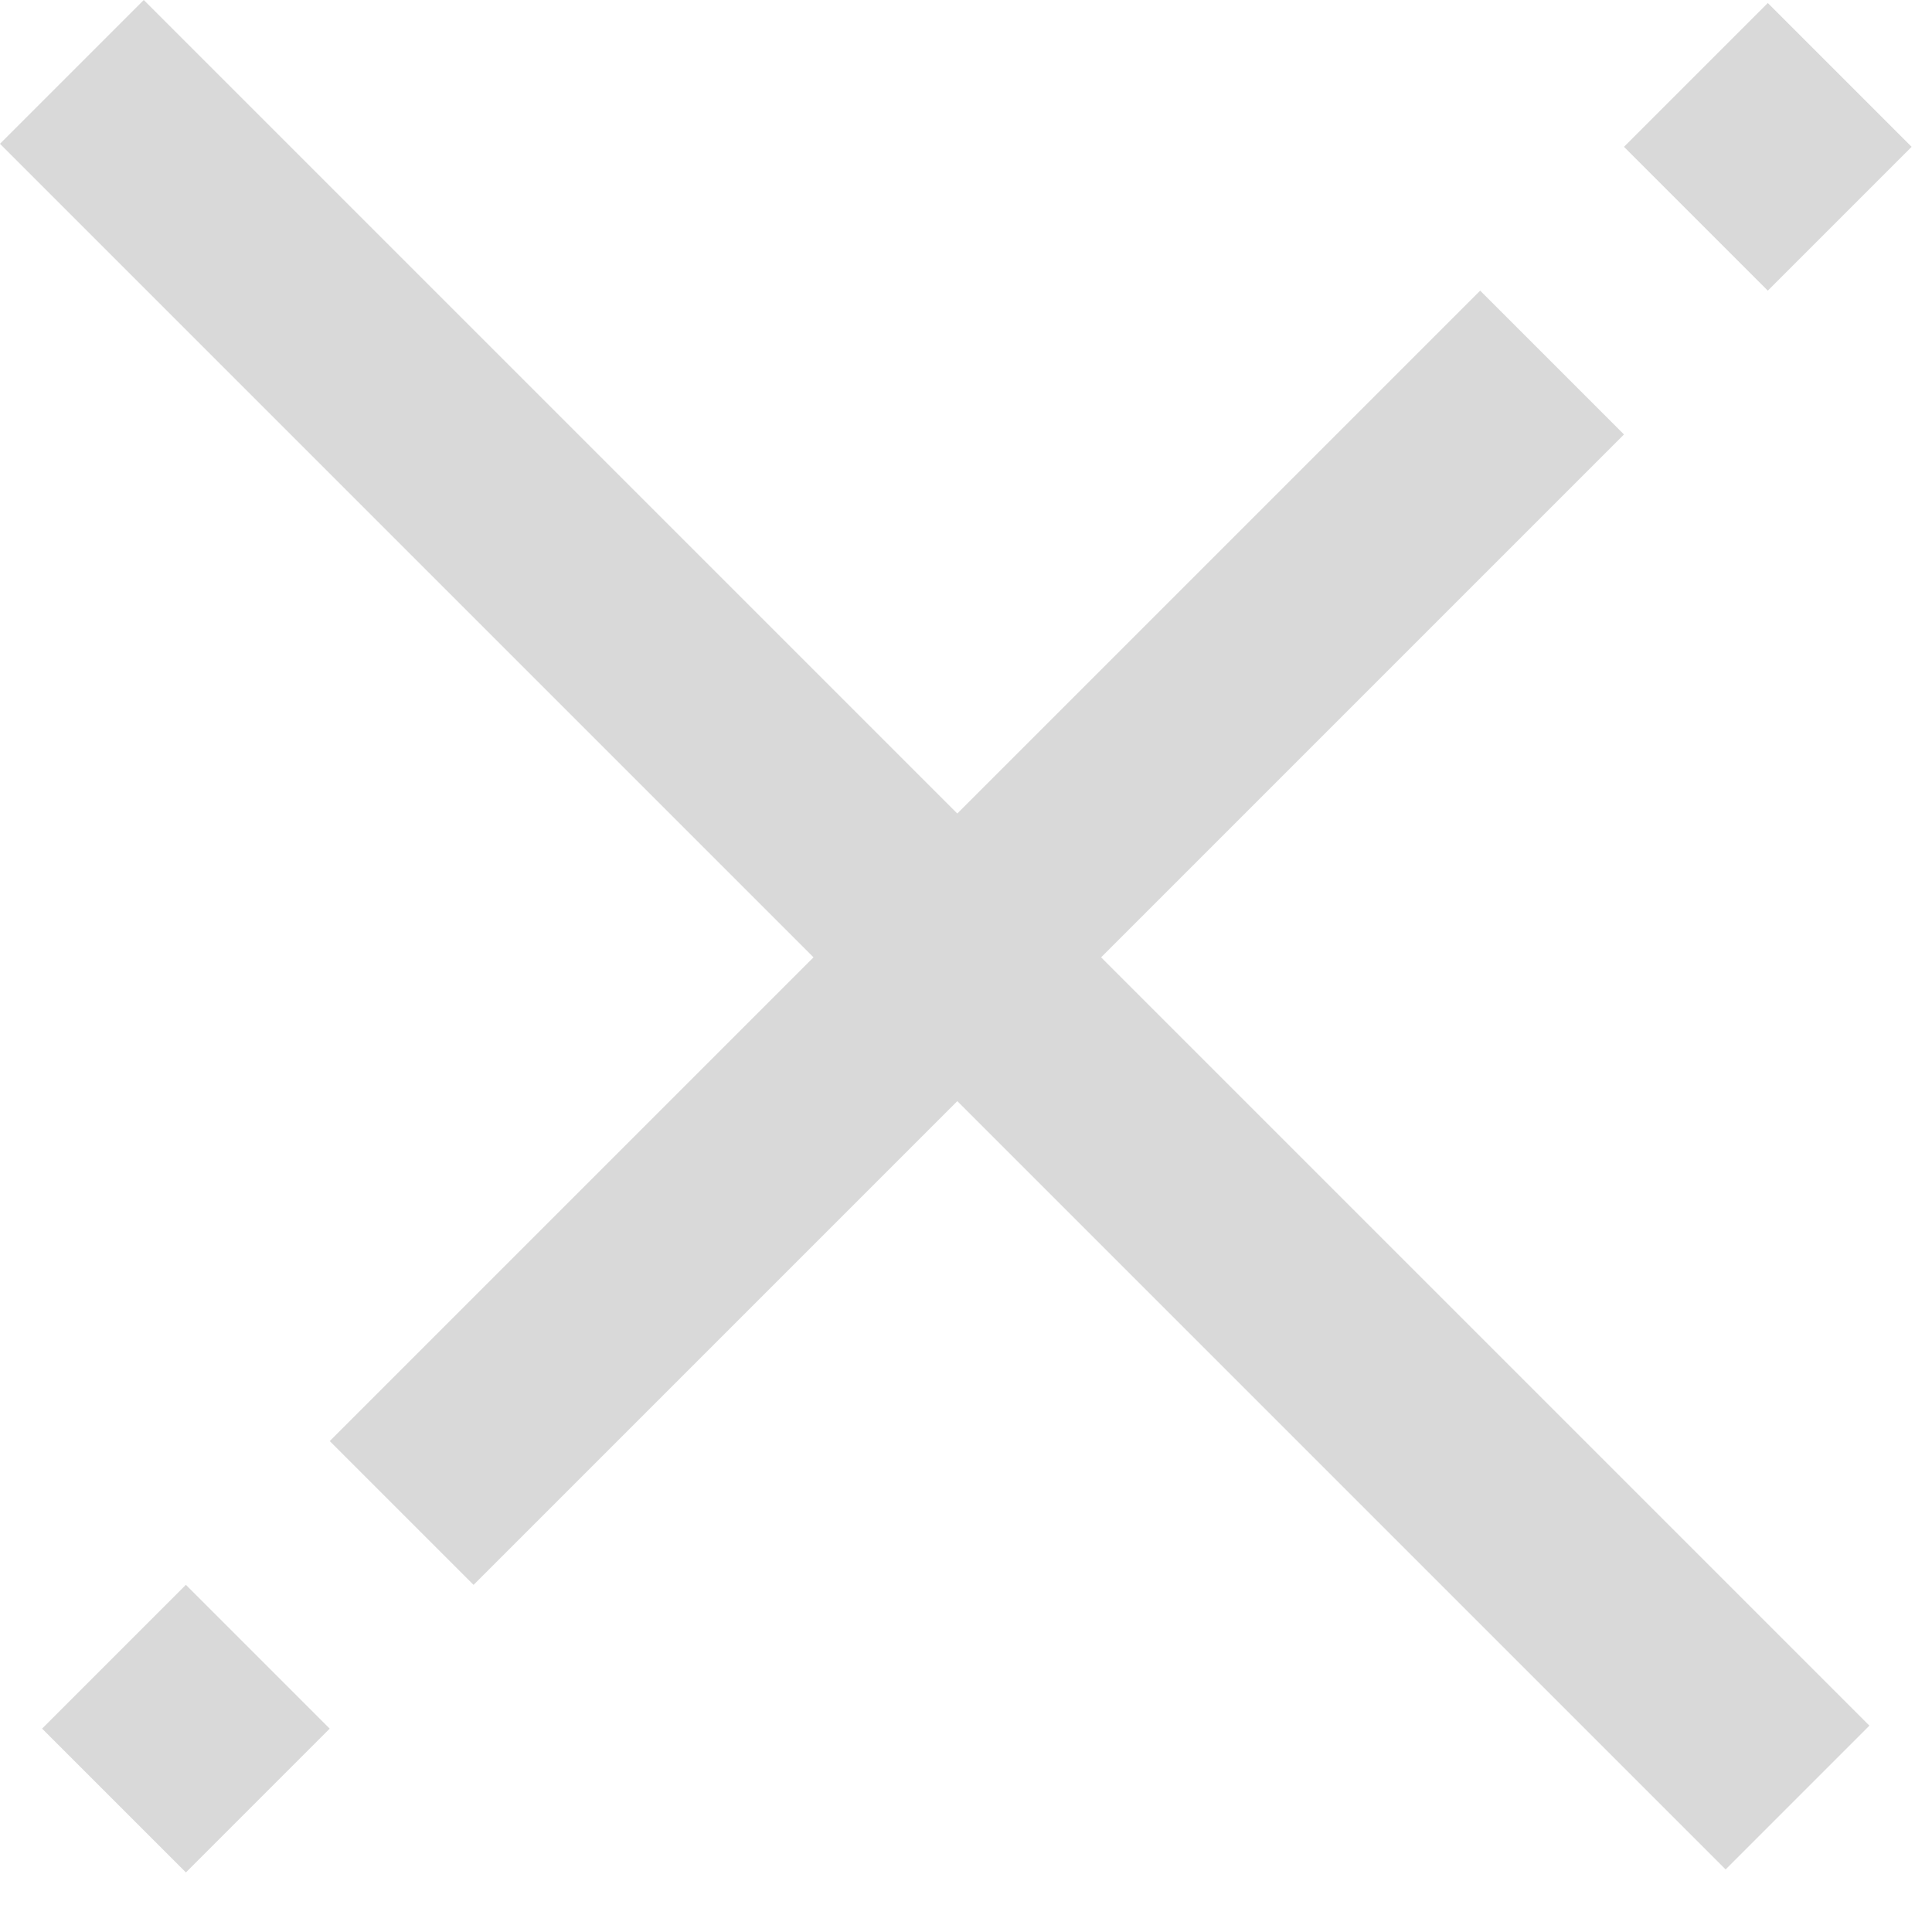
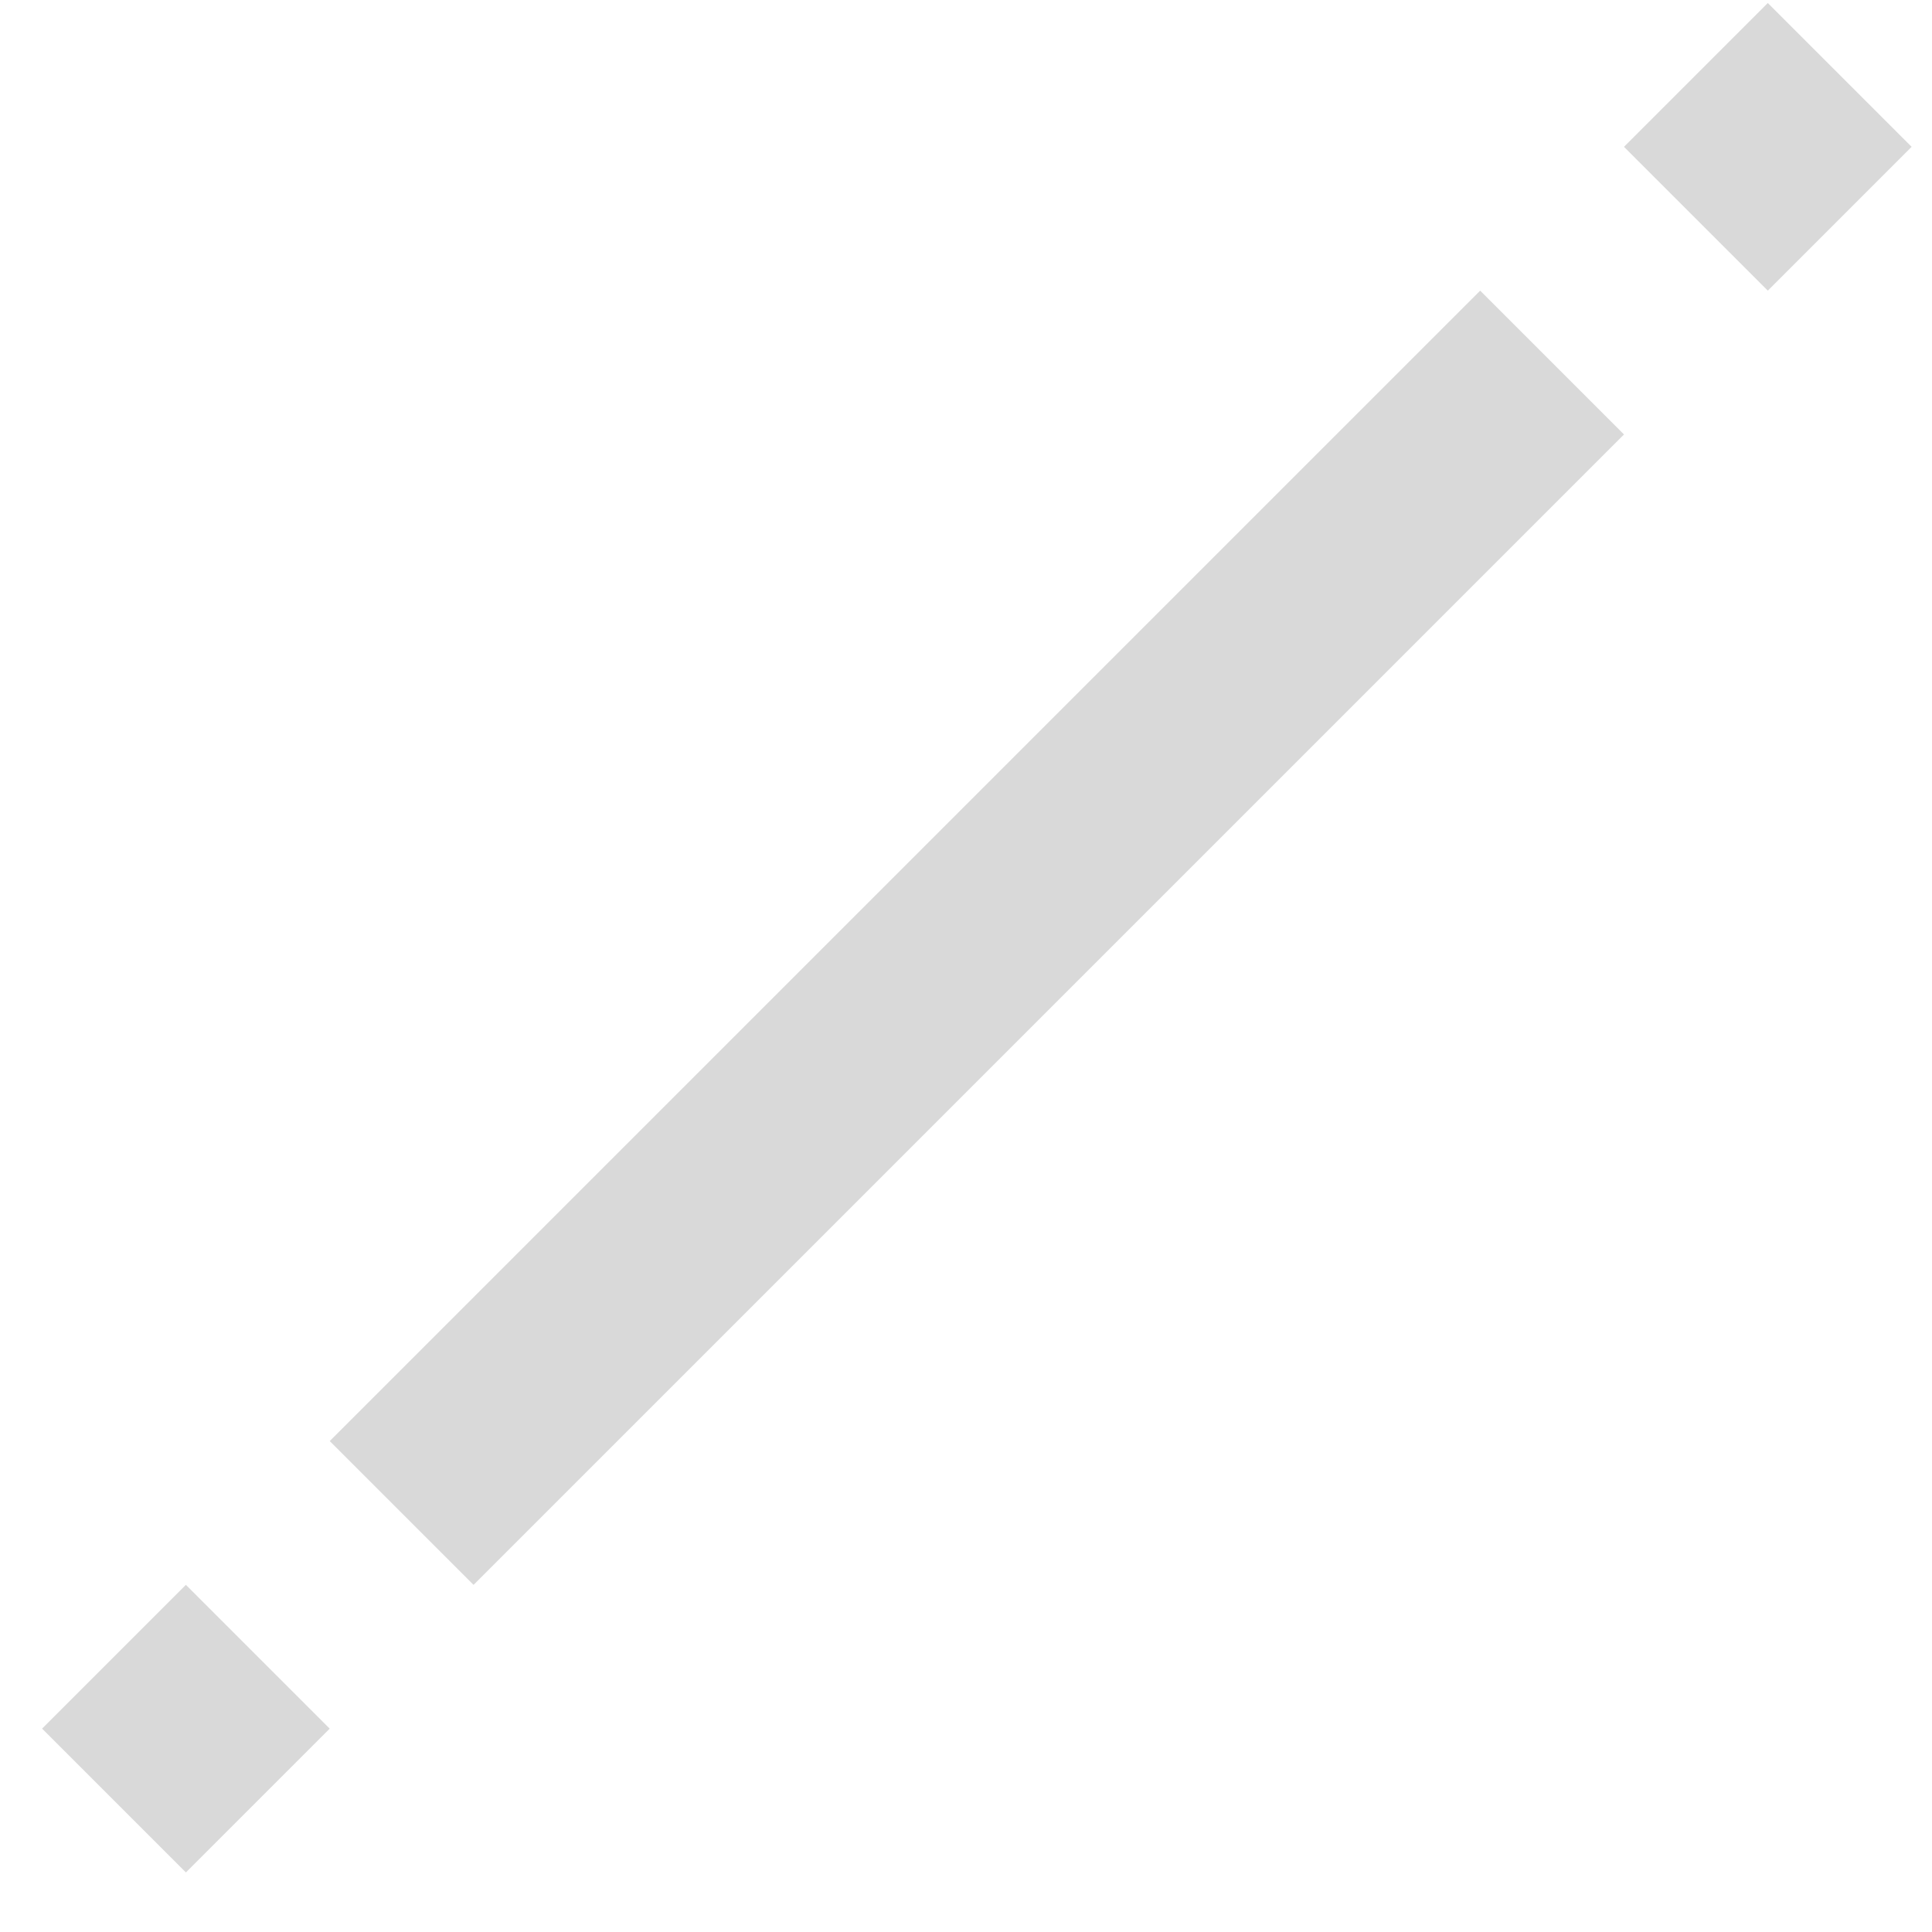
<svg xmlns="http://www.w3.org/2000/svg" width="19" height="19" viewBox="0 0 19 19" fill="none">
-   <rect x="1.414" width="24" height="2" transform="rotate(45 1.414 0)" fill="#D9D9D9" />
  <rect x="3.243" y="14.172" width="16" height="2" transform="rotate(-45 3.243 14.172)" fill="#D9D9D9" />
  <rect x="15.971" y="1.444" width="2" height="2" transform="rotate(-45 15.971 1.444)" fill="#D9D9D9" />
  <rect x="0.414" y="17" width="2" height="2" transform="rotate(-45 0.414 17)" fill="#D9D9D9" />
</svg>